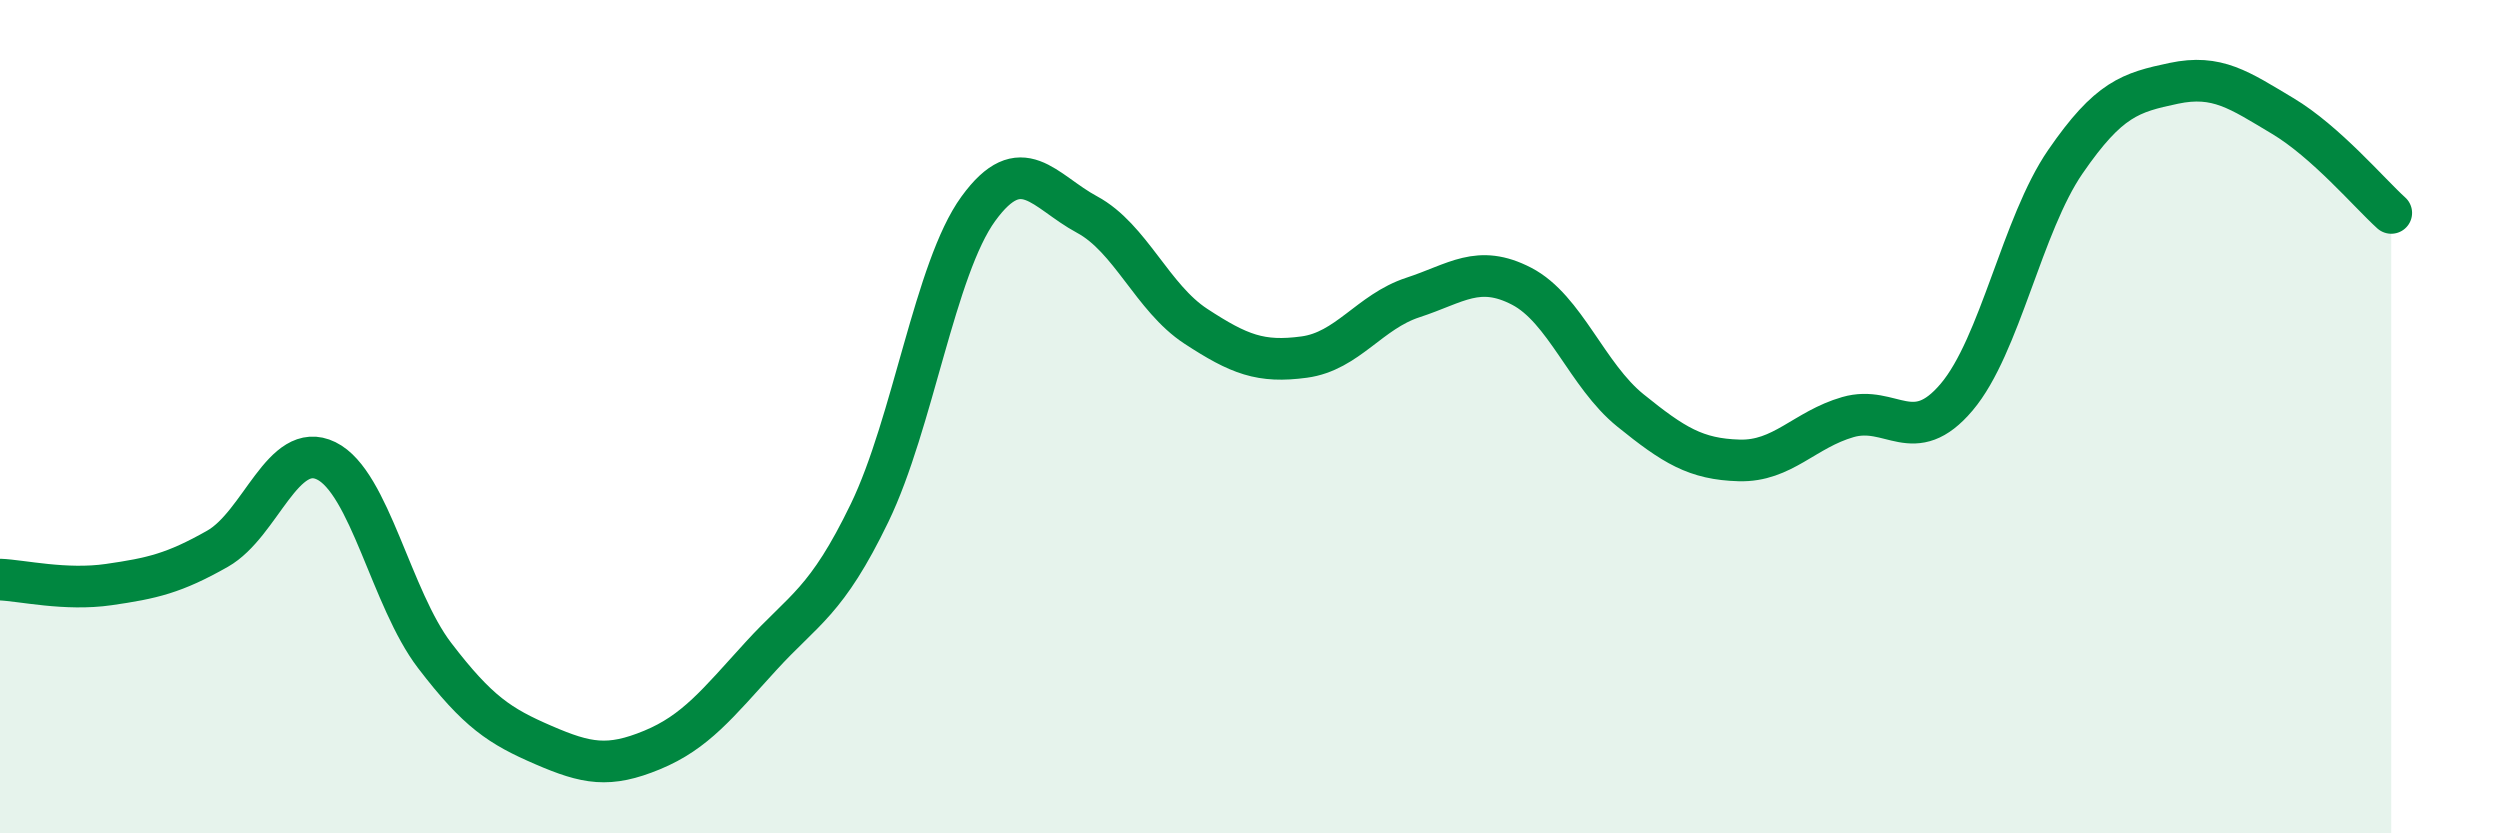
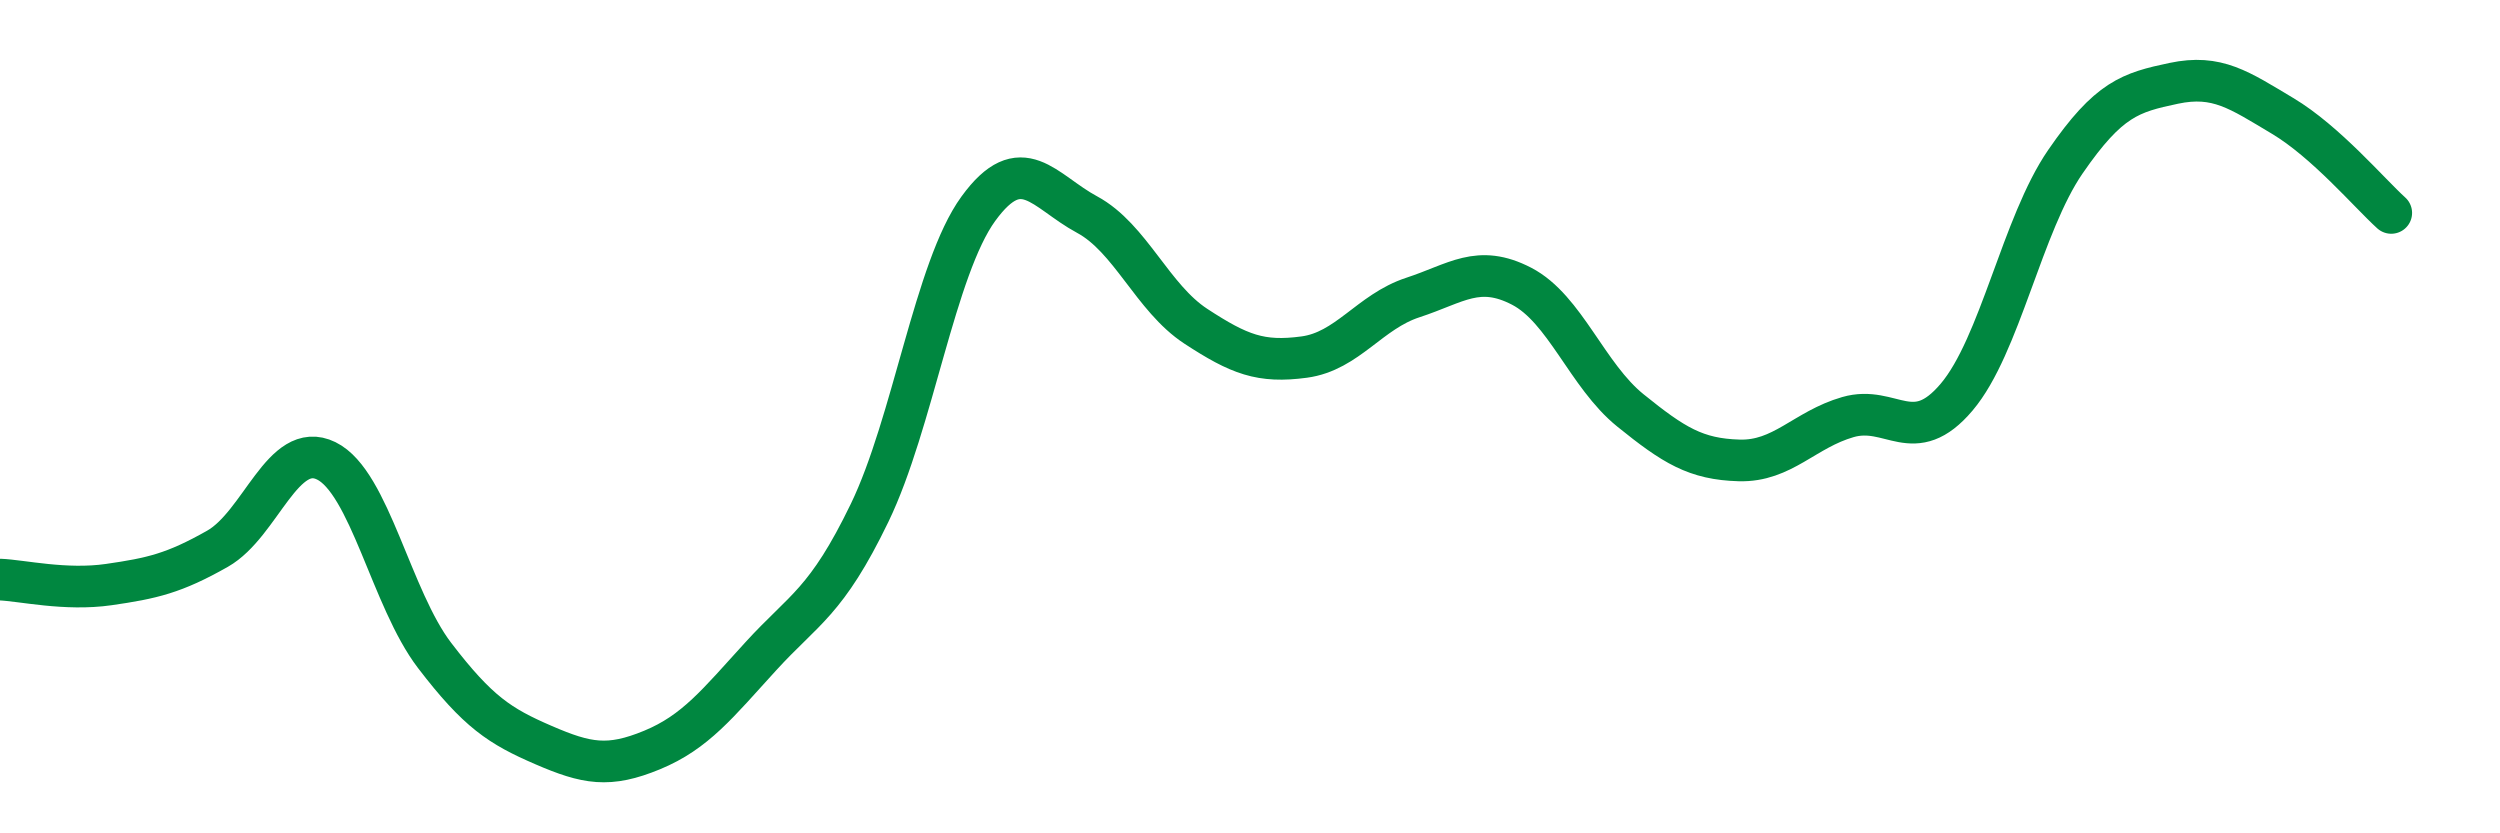
<svg xmlns="http://www.w3.org/2000/svg" width="60" height="20" viewBox="0 0 60 20">
-   <path d="M 0,13.91 C 0.52,13.93 1.57,14.18 2.61,14.03 C 3.65,13.88 4.18,13.76 5.22,13.17 C 6.26,12.58 6.79,10.55 7.83,11.06 C 8.87,11.57 9.39,14.37 10.43,15.73 C 11.47,17.09 12,17.43 13.04,17.88 C 14.08,18.33 14.61,18.43 15.65,18 C 16.69,17.57 17.22,16.89 18.26,15.75 C 19.3,14.61 19.83,14.46 20.87,12.31 C 21.91,10.16 22.44,6.44 23.48,5.01 C 24.52,3.58 25.05,4.59 26.09,5.15 C 27.13,5.71 27.66,7.15 28.7,7.83 C 29.74,8.51 30.26,8.71 31.3,8.57 C 32.34,8.43 32.87,7.48 33.91,7.14 C 34.95,6.8 35.48,6.33 36.52,6.87 C 37.56,7.41 38.09,9.01 39.13,9.85 C 40.17,10.69 40.7,11.02 41.74,11.05 C 42.78,11.08 43.31,10.31 44.35,10.01 C 45.39,9.71 45.92,10.76 46.96,9.53 C 48,8.3 48.53,5.39 49.57,3.88 C 50.61,2.37 51.13,2.22 52.17,2 C 53.21,1.78 53.74,2.16 54.78,2.78 C 55.82,3.4 56.87,4.64 57.39,5.11L57.39 20L0 20Z" fill="#008740" opacity="0.1" stroke-linecap="round" stroke-linejoin="round" />
  <path d="M 0,13.91 C 0.52,13.93 1.57,14.18 2.61,14.03 C 3.65,13.88 4.18,13.76 5.22,13.17 C 6.26,12.58 6.79,10.55 7.83,11.06 C 8.87,11.57 9.39,14.37 10.43,15.73 C 11.47,17.09 12,17.43 13.04,17.88 C 14.08,18.33 14.61,18.43 15.65,18 C 16.69,17.57 17.22,16.89 18.26,15.75 C 19.3,14.61 19.83,14.46 20.87,12.31 C 21.91,10.16 22.44,6.44 23.48,5.01 C 24.52,3.58 25.05,4.59 26.09,5.15 C 27.13,5.71 27.66,7.15 28.7,7.83 C 29.74,8.51 30.26,8.71 31.3,8.57 C 32.34,8.43 32.87,7.48 33.91,7.14 C 34.95,6.8 35.48,6.33 36.52,6.87 C 37.56,7.41 38.09,9.01 39.13,9.85 C 40.17,10.69 40.7,11.02 41.74,11.05 C 42.78,11.08 43.31,10.31 44.35,10.01 C 45.39,9.71 45.92,10.76 46.96,9.53 C 48,8.3 48.53,5.39 49.57,3.88 C 50.61,2.37 51.13,2.22 52.17,2 C 53.21,1.78 53.74,2.16 54.78,2.78 C 55.82,3.4 56.87,4.64 57.39,5.11" stroke="#008740" stroke-width="1" fill="none" stroke-linecap="round" stroke-linejoin="round" />
</svg>